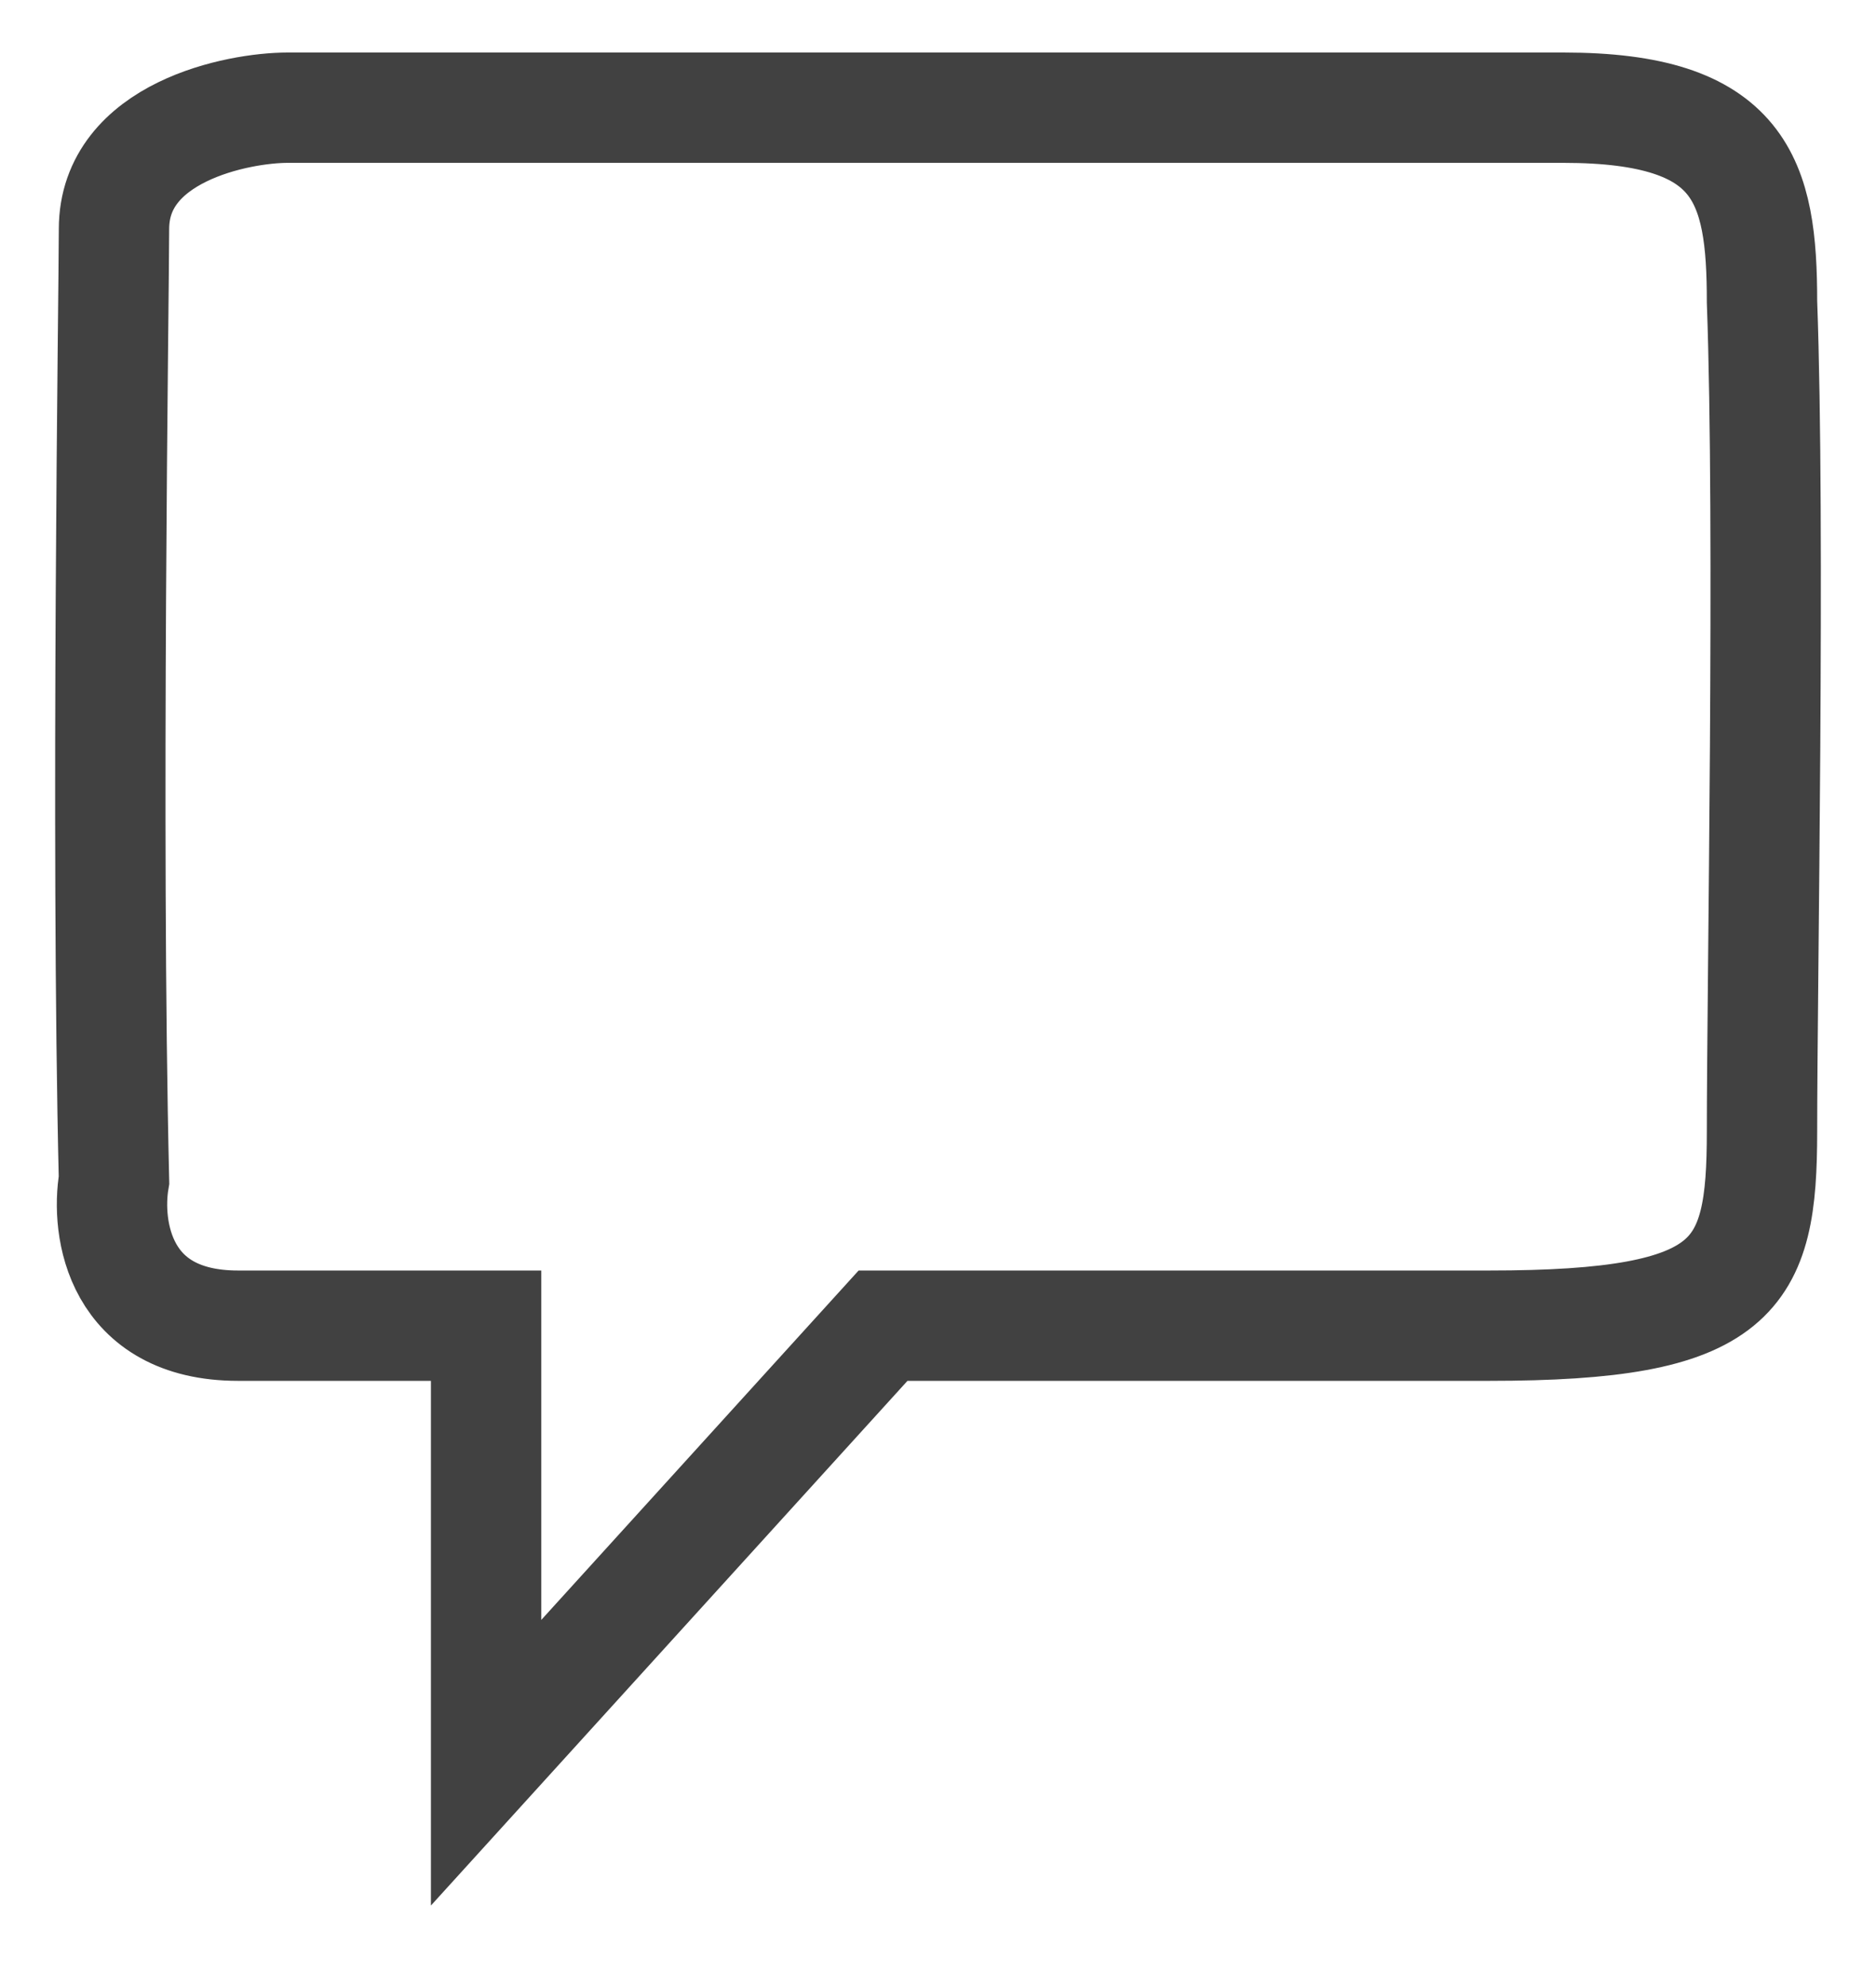
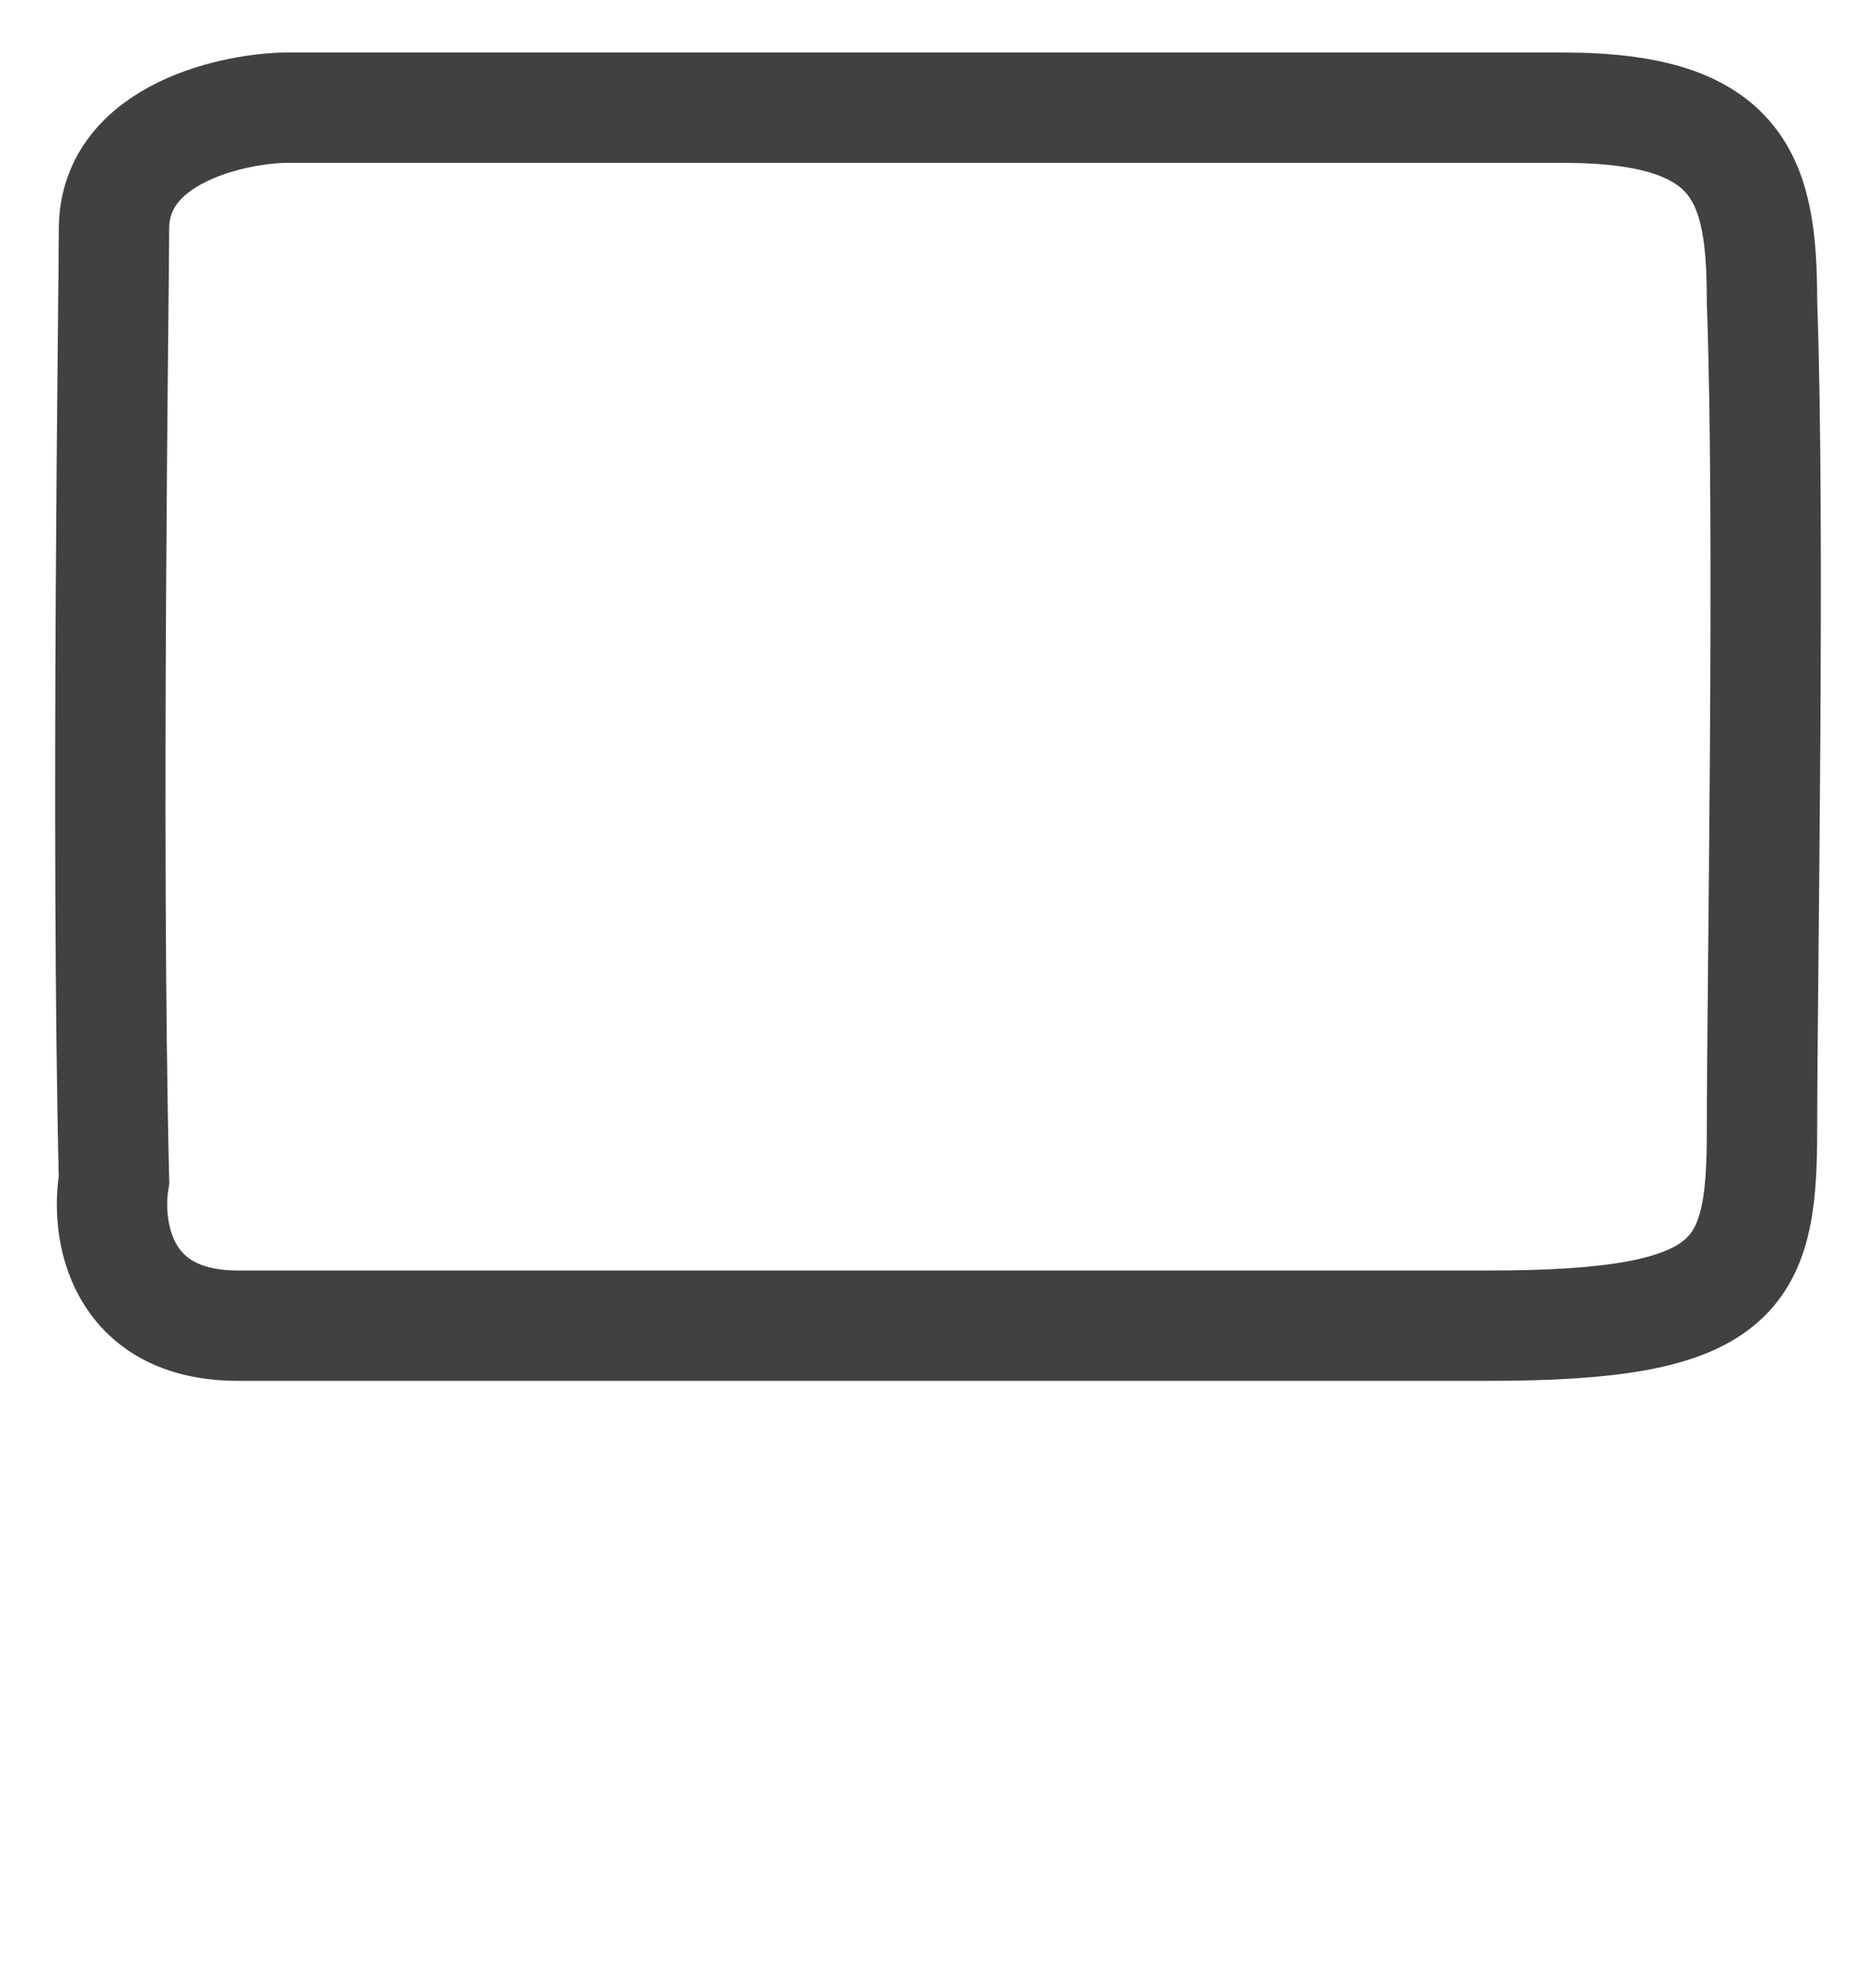
<svg xmlns="http://www.w3.org/2000/svg" width="17" height="18" viewBox="0 0 17 18" fill="none">
-   <path d="M8.002 12.015L4.405 15.976V12.015H2.157C1.078 12.015 0.958 11.135 1.033 10.695C0.958 7.541 1.033 2.632 1.033 2.076C1.033 1.196 2.157 0.976 2.607 0.976H14.168C15.787 0.976 15.967 1.636 15.967 2.736C16.042 4.789 15.967 8.935 15.967 10.255C15.967 11.575 15.742 12.015 13.494 12.015H8.002Z" stroke="#414141" />
+   <path d="M8.002 12.015V12.015H2.157C1.078 12.015 0.958 11.135 1.033 10.695C0.958 7.541 1.033 2.632 1.033 2.076C1.033 1.196 2.157 0.976 2.607 0.976H14.168C15.787 0.976 15.967 1.636 15.967 2.736C16.042 4.789 15.967 8.935 15.967 10.255C15.967 11.575 15.742 12.015 13.494 12.015H8.002Z" stroke="#414141" />
</svg>